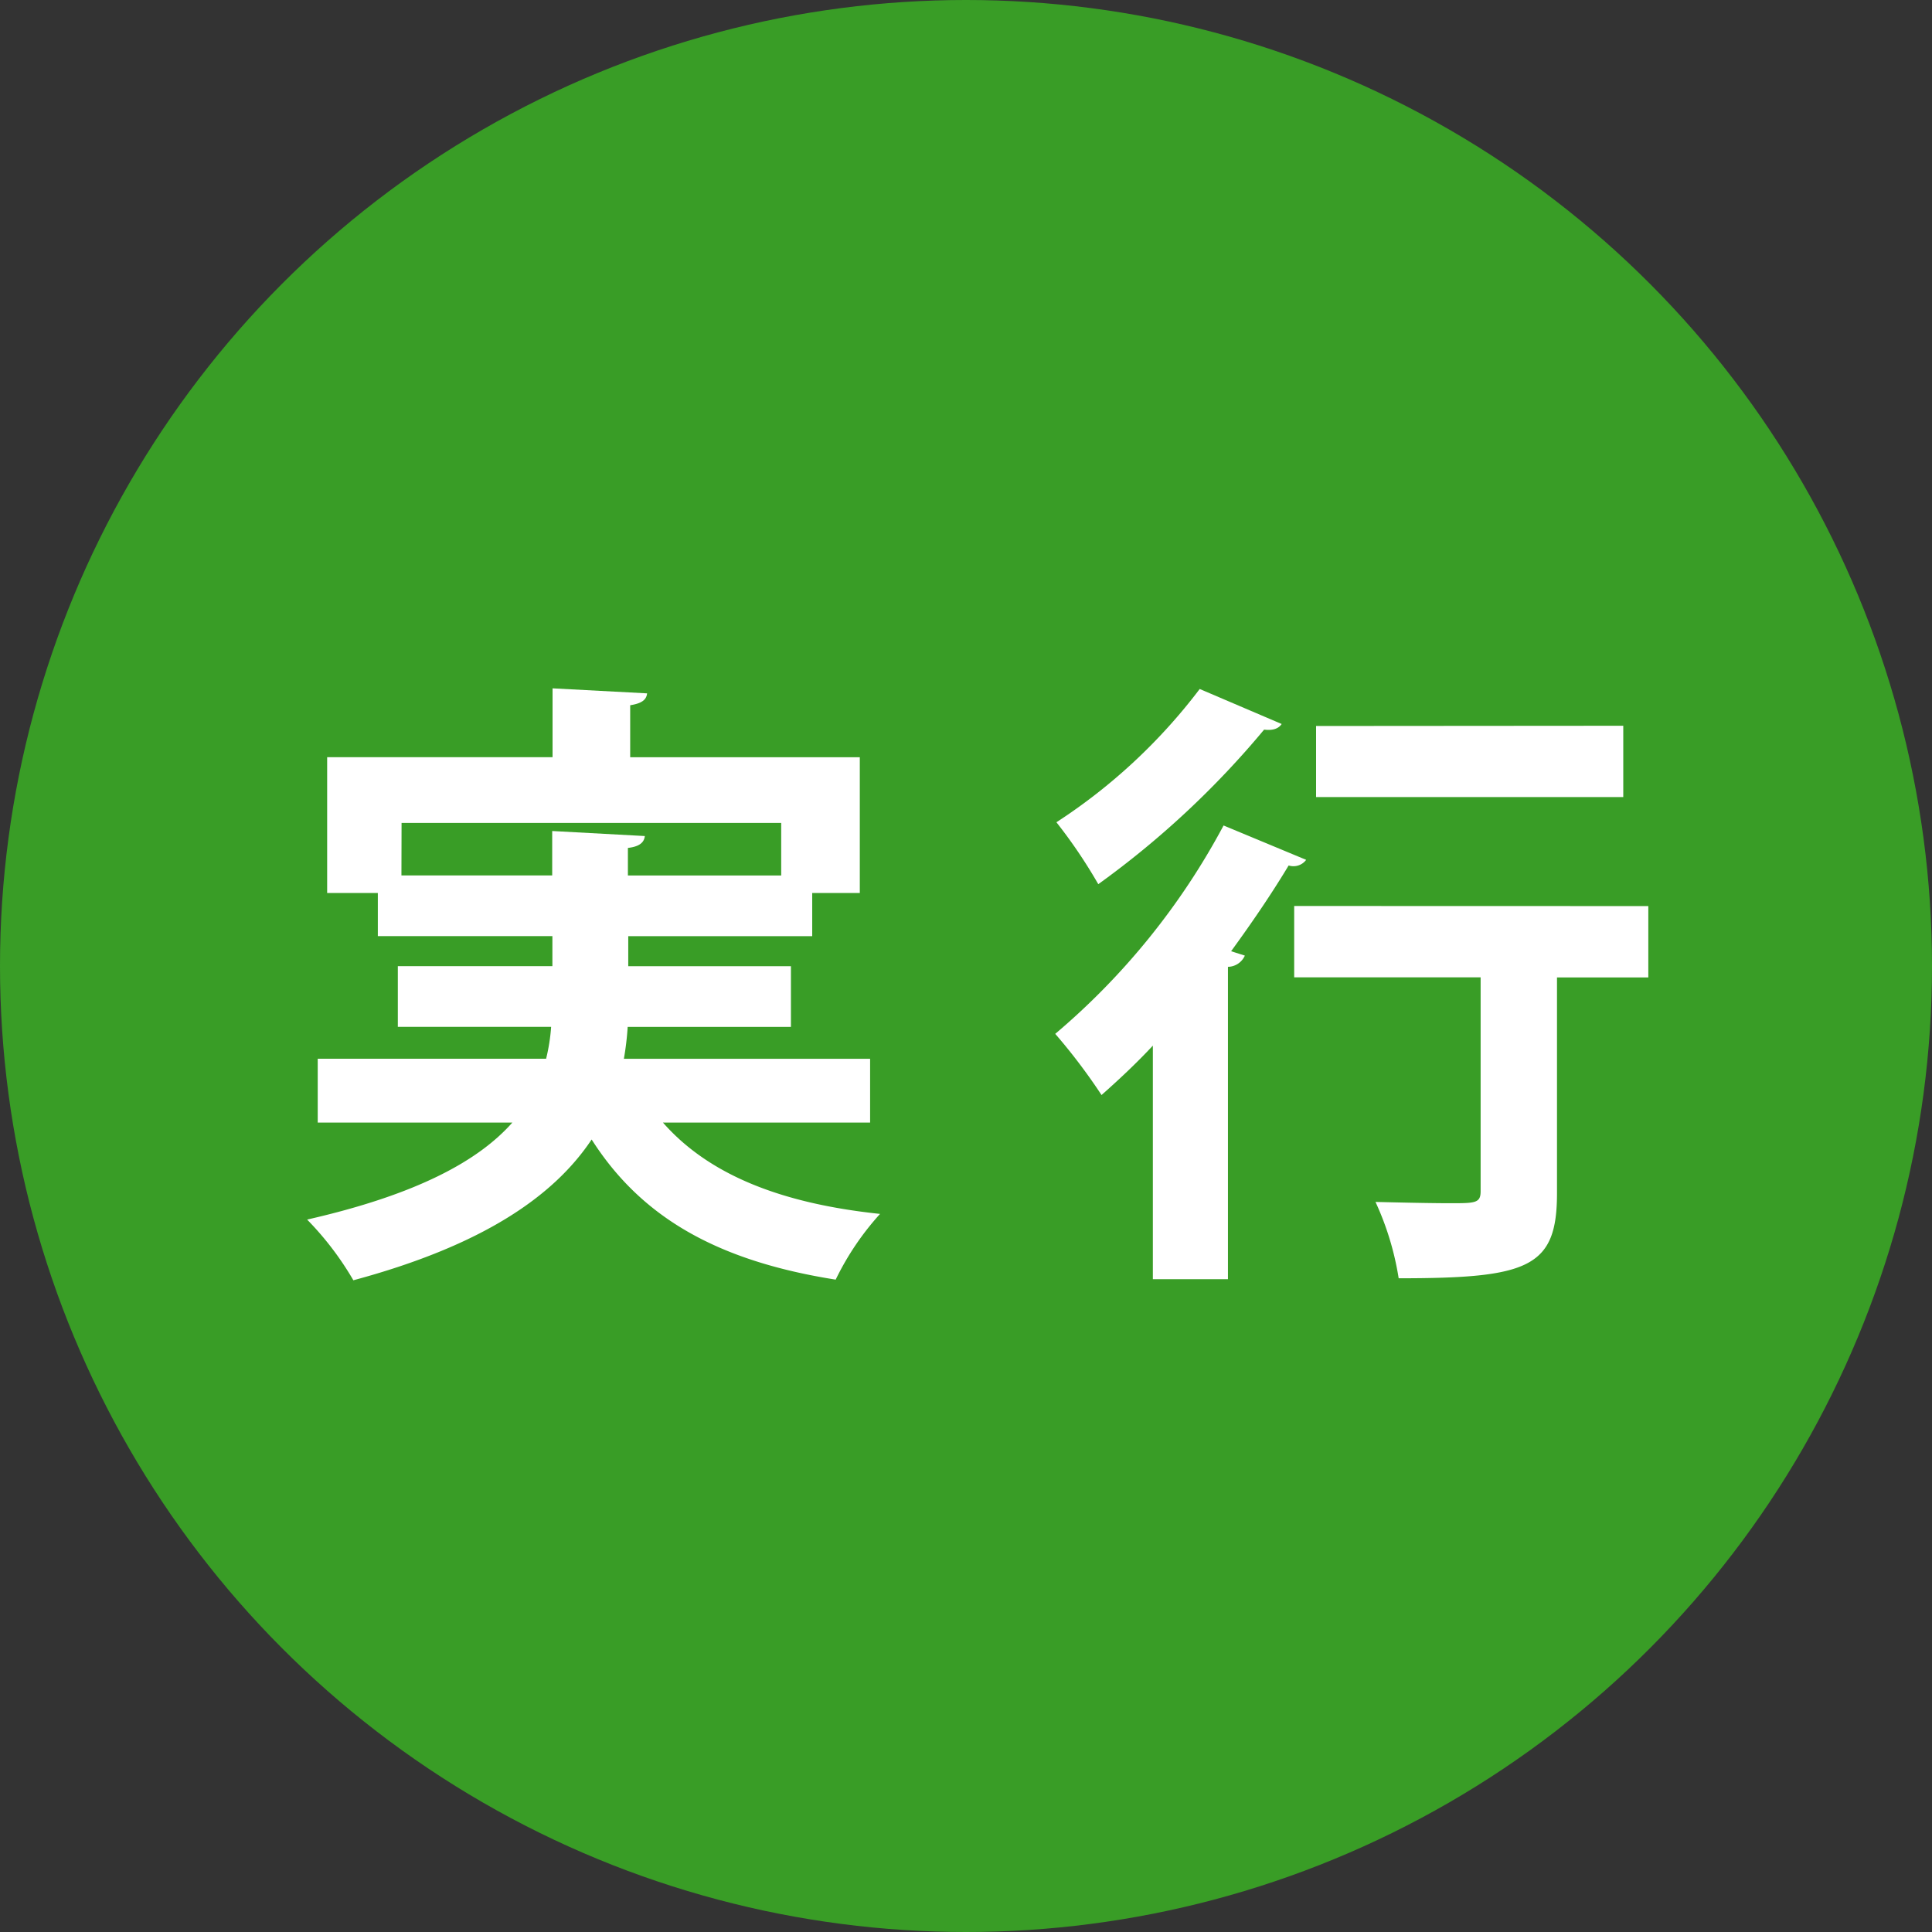
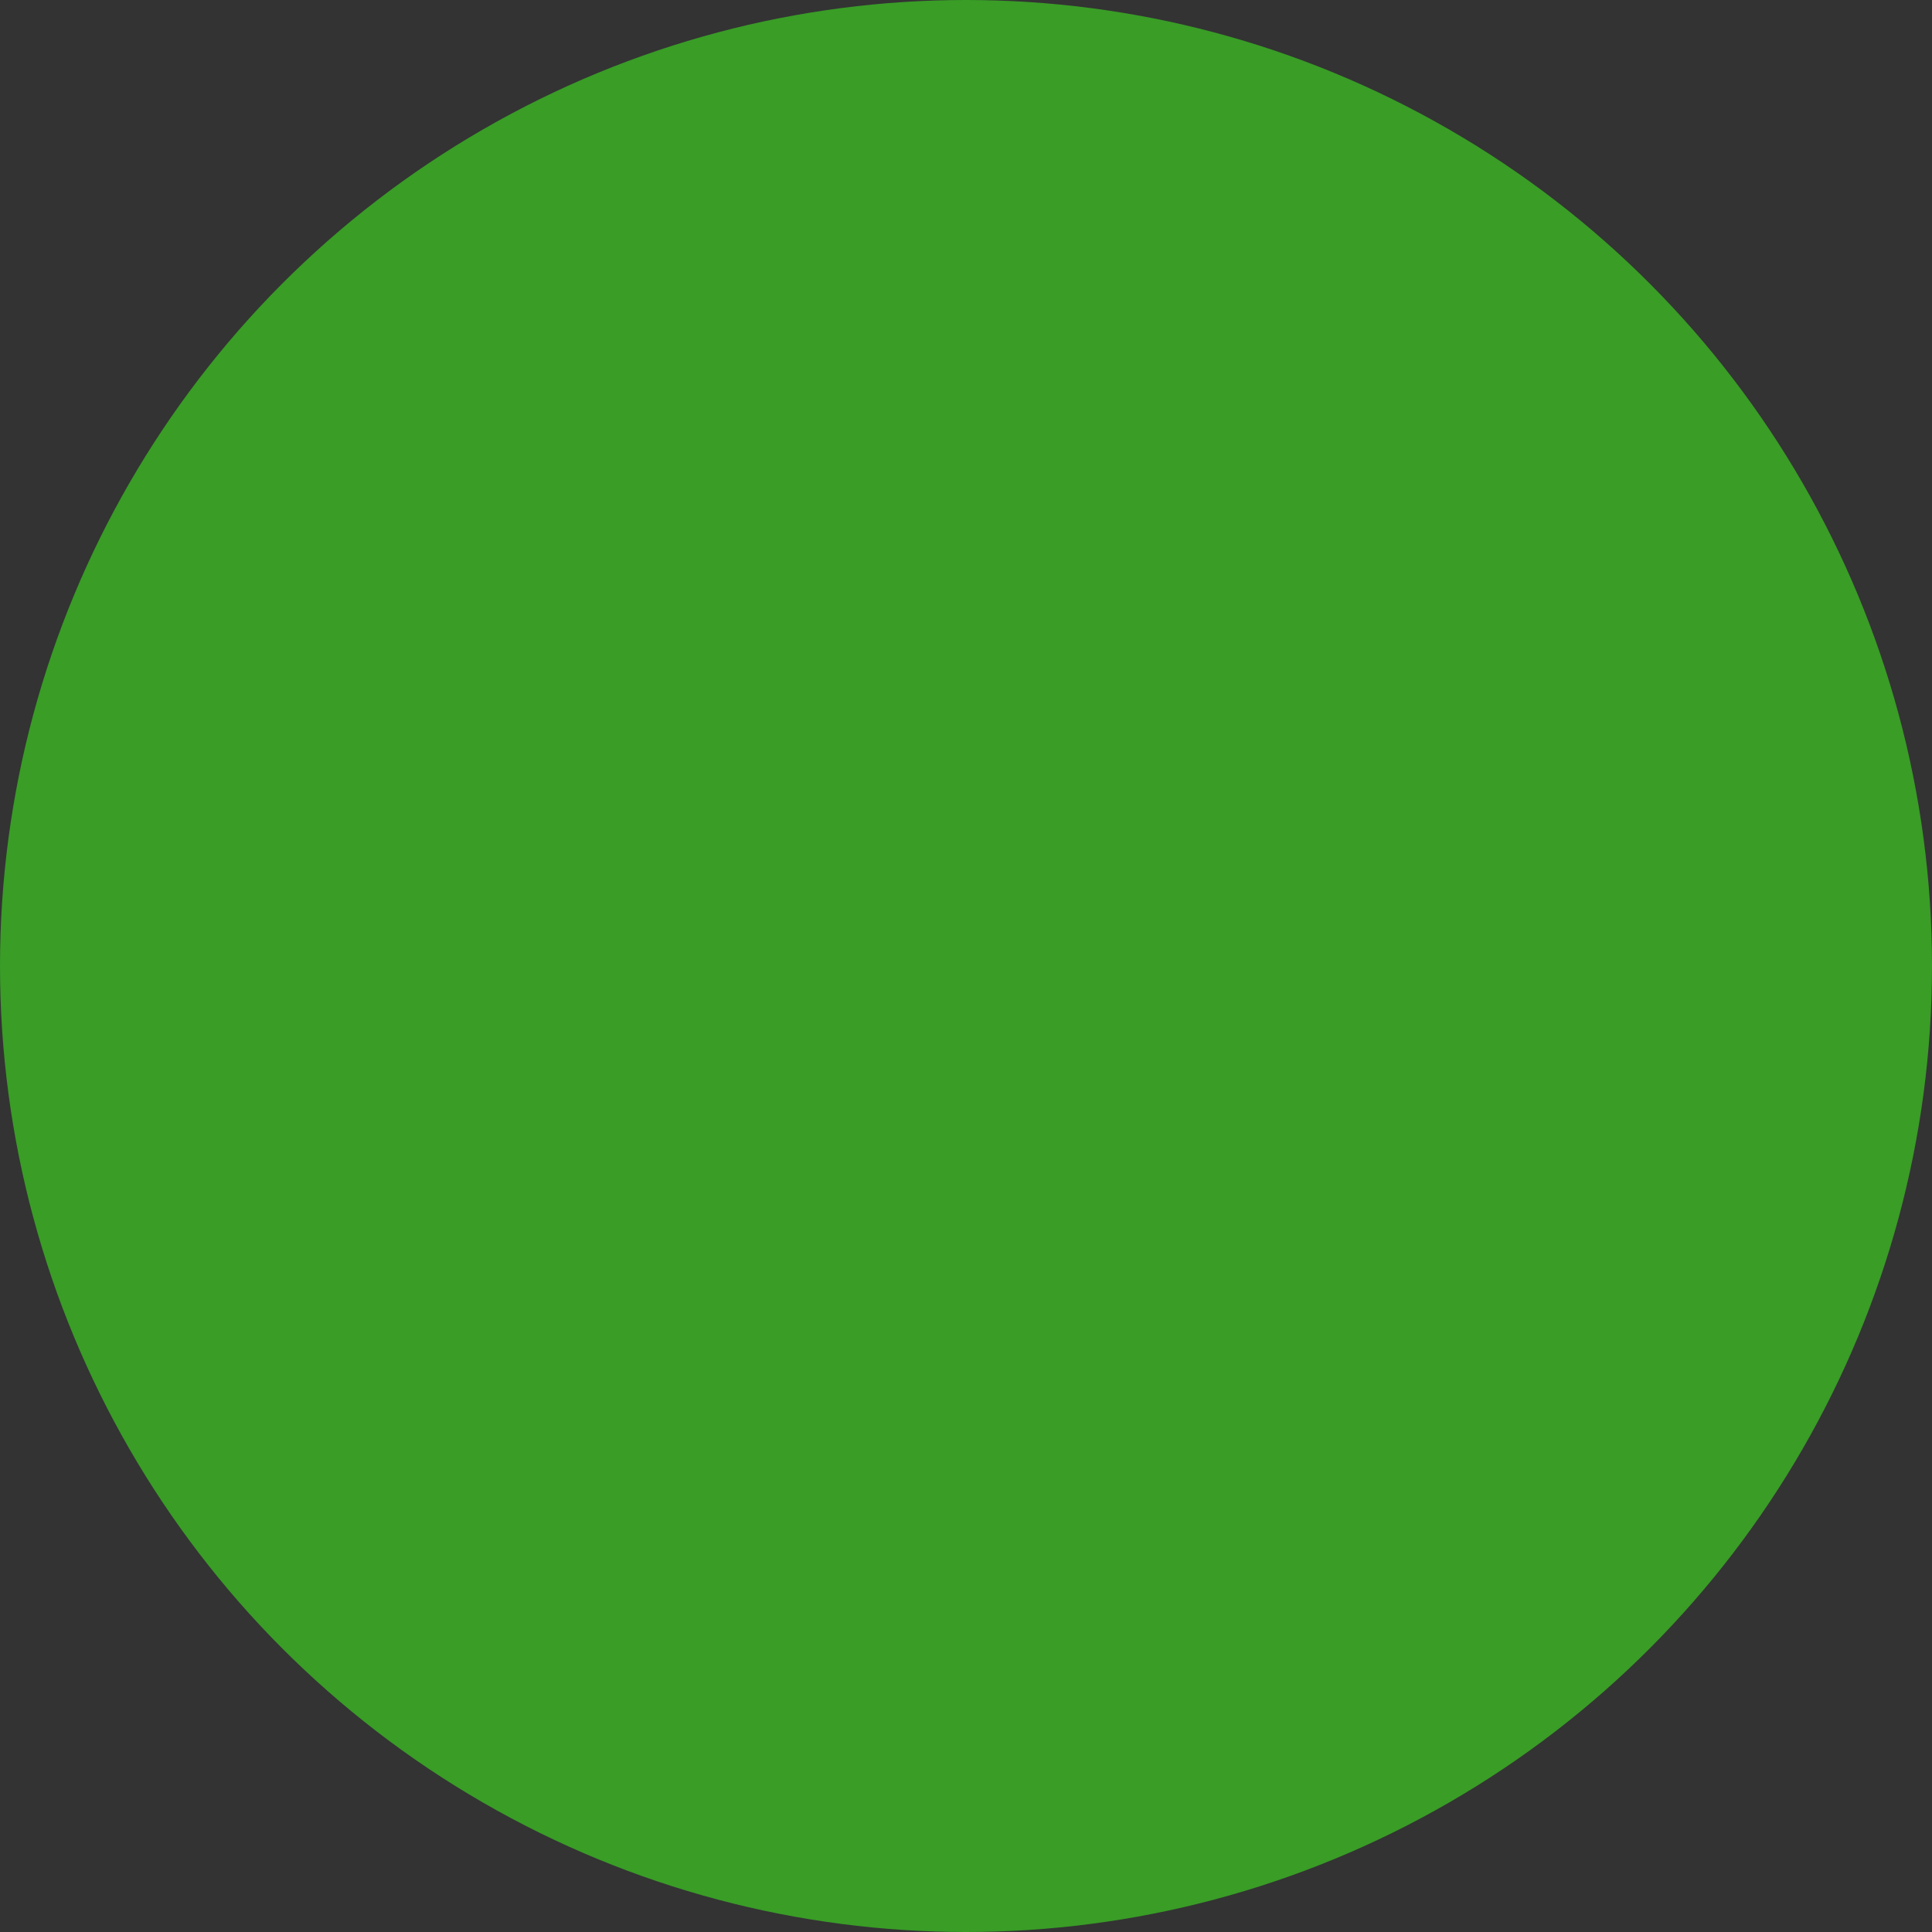
<svg xmlns="http://www.w3.org/2000/svg" height="60" viewBox="0 0 60 60" width="60">
  <rect x="0" y="0" width="60" height="60" fill="#333333" stroke="none" />
  <circle cx="30" cy="30" fill="#399d26" r="30" />
  <g fill="#fff">
-     <path d="m265.9 361.026h-6.433c1.4 1.594 3.614 2.507 6.742 2.836a8.634 8.634 0 0 0 -1.378 2.041c-3.692-.583-6.044-1.943-7.579-4.352-1.165 1.749-3.361 3.285-7.4 4.372a9.542 9.542 0 0 0 -1.436-1.885c3.419-.778 5.324-1.827 6.373-3.012h-6.044v-1.983h7.093a5.857 5.857 0 0 0 .156-.99h-4.761v-1.885h4.8v-.933h-5.421v-1.34h-1.574v-4.217h7v-2.138l2.936.156c-.02.194-.156.311-.525.369v1.614h7.131v4.217h-1.478v1.34h-5.713v.933h5.052v1.885h-5.07a8.771 8.771 0 0 1 -.118.99h7.647zm-14.555-7.675h4.682v-1.38l2.876.156c-.018.2-.174.331-.525.369v.856h4.761v-1.632h-11.79z" transform="translate(-238.878 -326.163)" />
-     <path d="m264.291 358.627c-.525.563-1.069 1.069-1.594 1.534a18.126 18.126 0 0 0 -1.438-1.9 22.06 22.06 0 0 0 5.228-6.471l2.565 1.067a.492.492 0 0 1 -.544.175c-.525.874-1.147 1.787-1.787 2.663l.427.136a.586.586 0 0 1 -.525.349v9.7h-2.332zm4-9.989c-.078.118-.233.215-.545.175a27.863 27.863 0 0 1 -5.15 4.8 15.862 15.862 0 0 0 -1.3-1.923 17.592 17.592 0 0 0 4.45-4.139zm11.387 5.655v2.216h-2.836v6.7c0 2.312-.876 2.643-4.917 2.643a8.982 8.982 0 0 0 -.72-2.371c.816.02 1.749.04 2.314.04.776 0 .951 0 .951-.369v-6.646h-5.79v-2.216zm-.778-5.6v2.214h-9.54v-2.207z" transform="translate(-228.488 -326.154)" />
-   </g>
+     </g>
</svg>